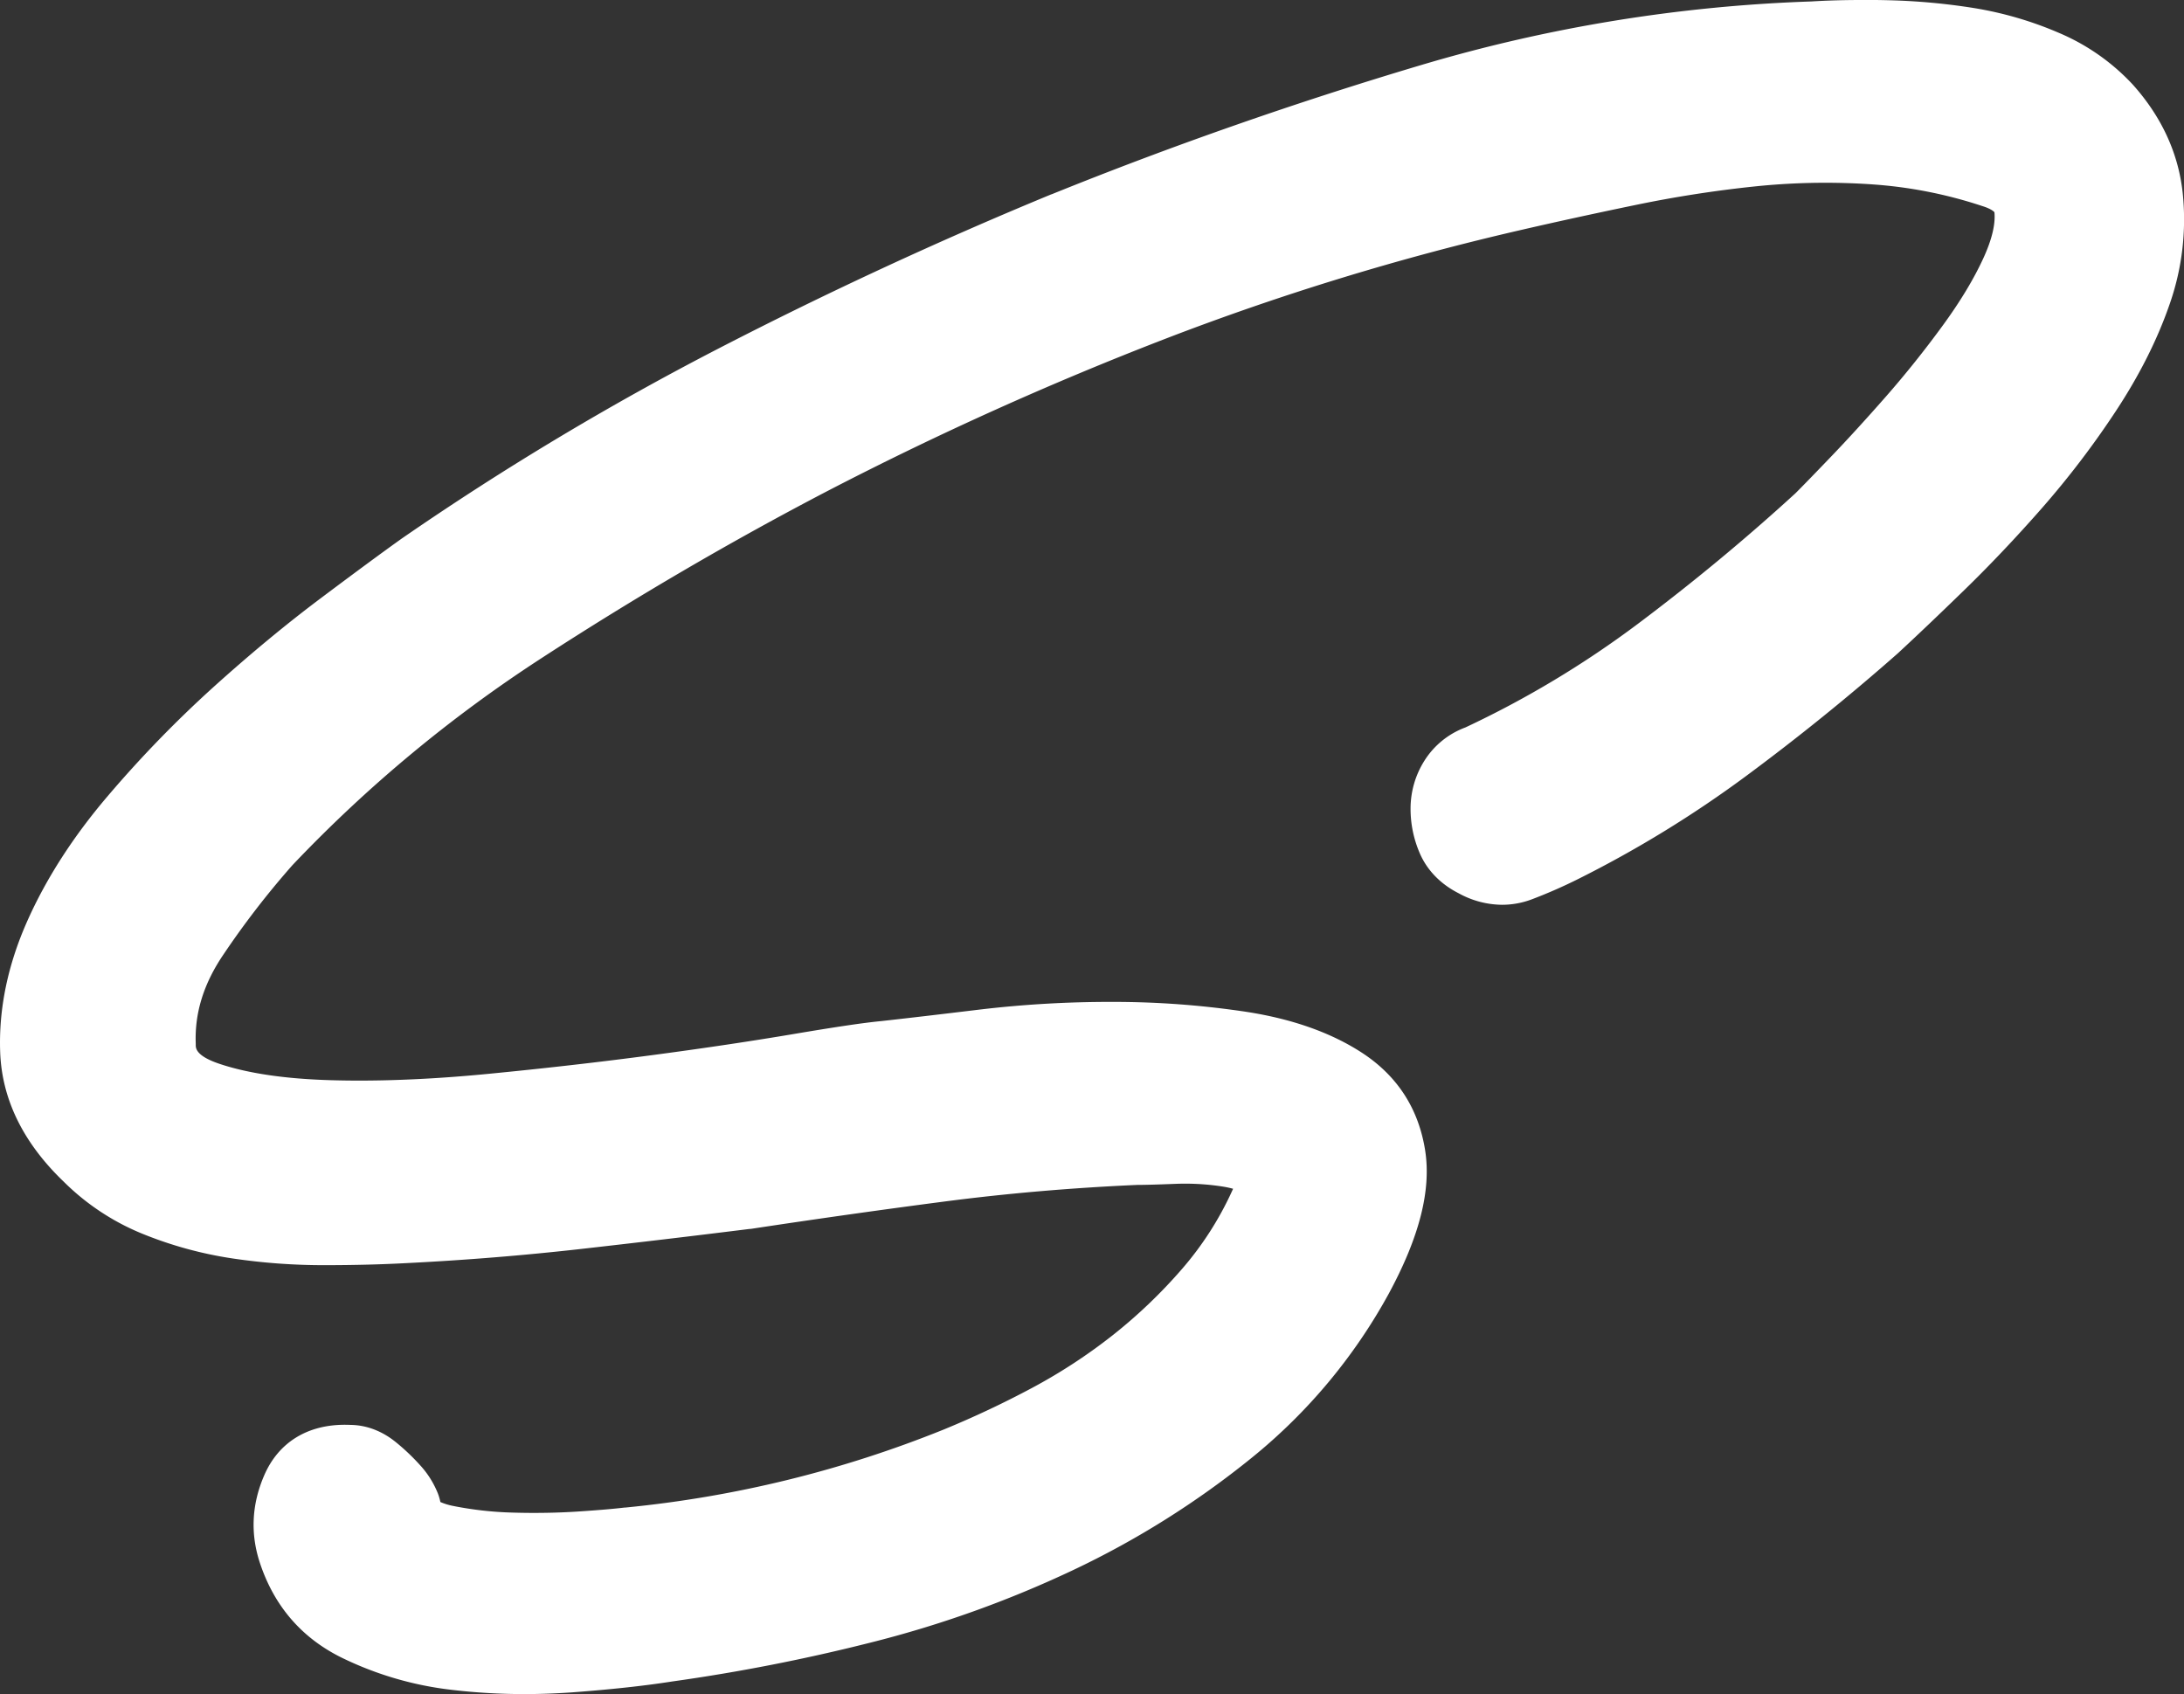
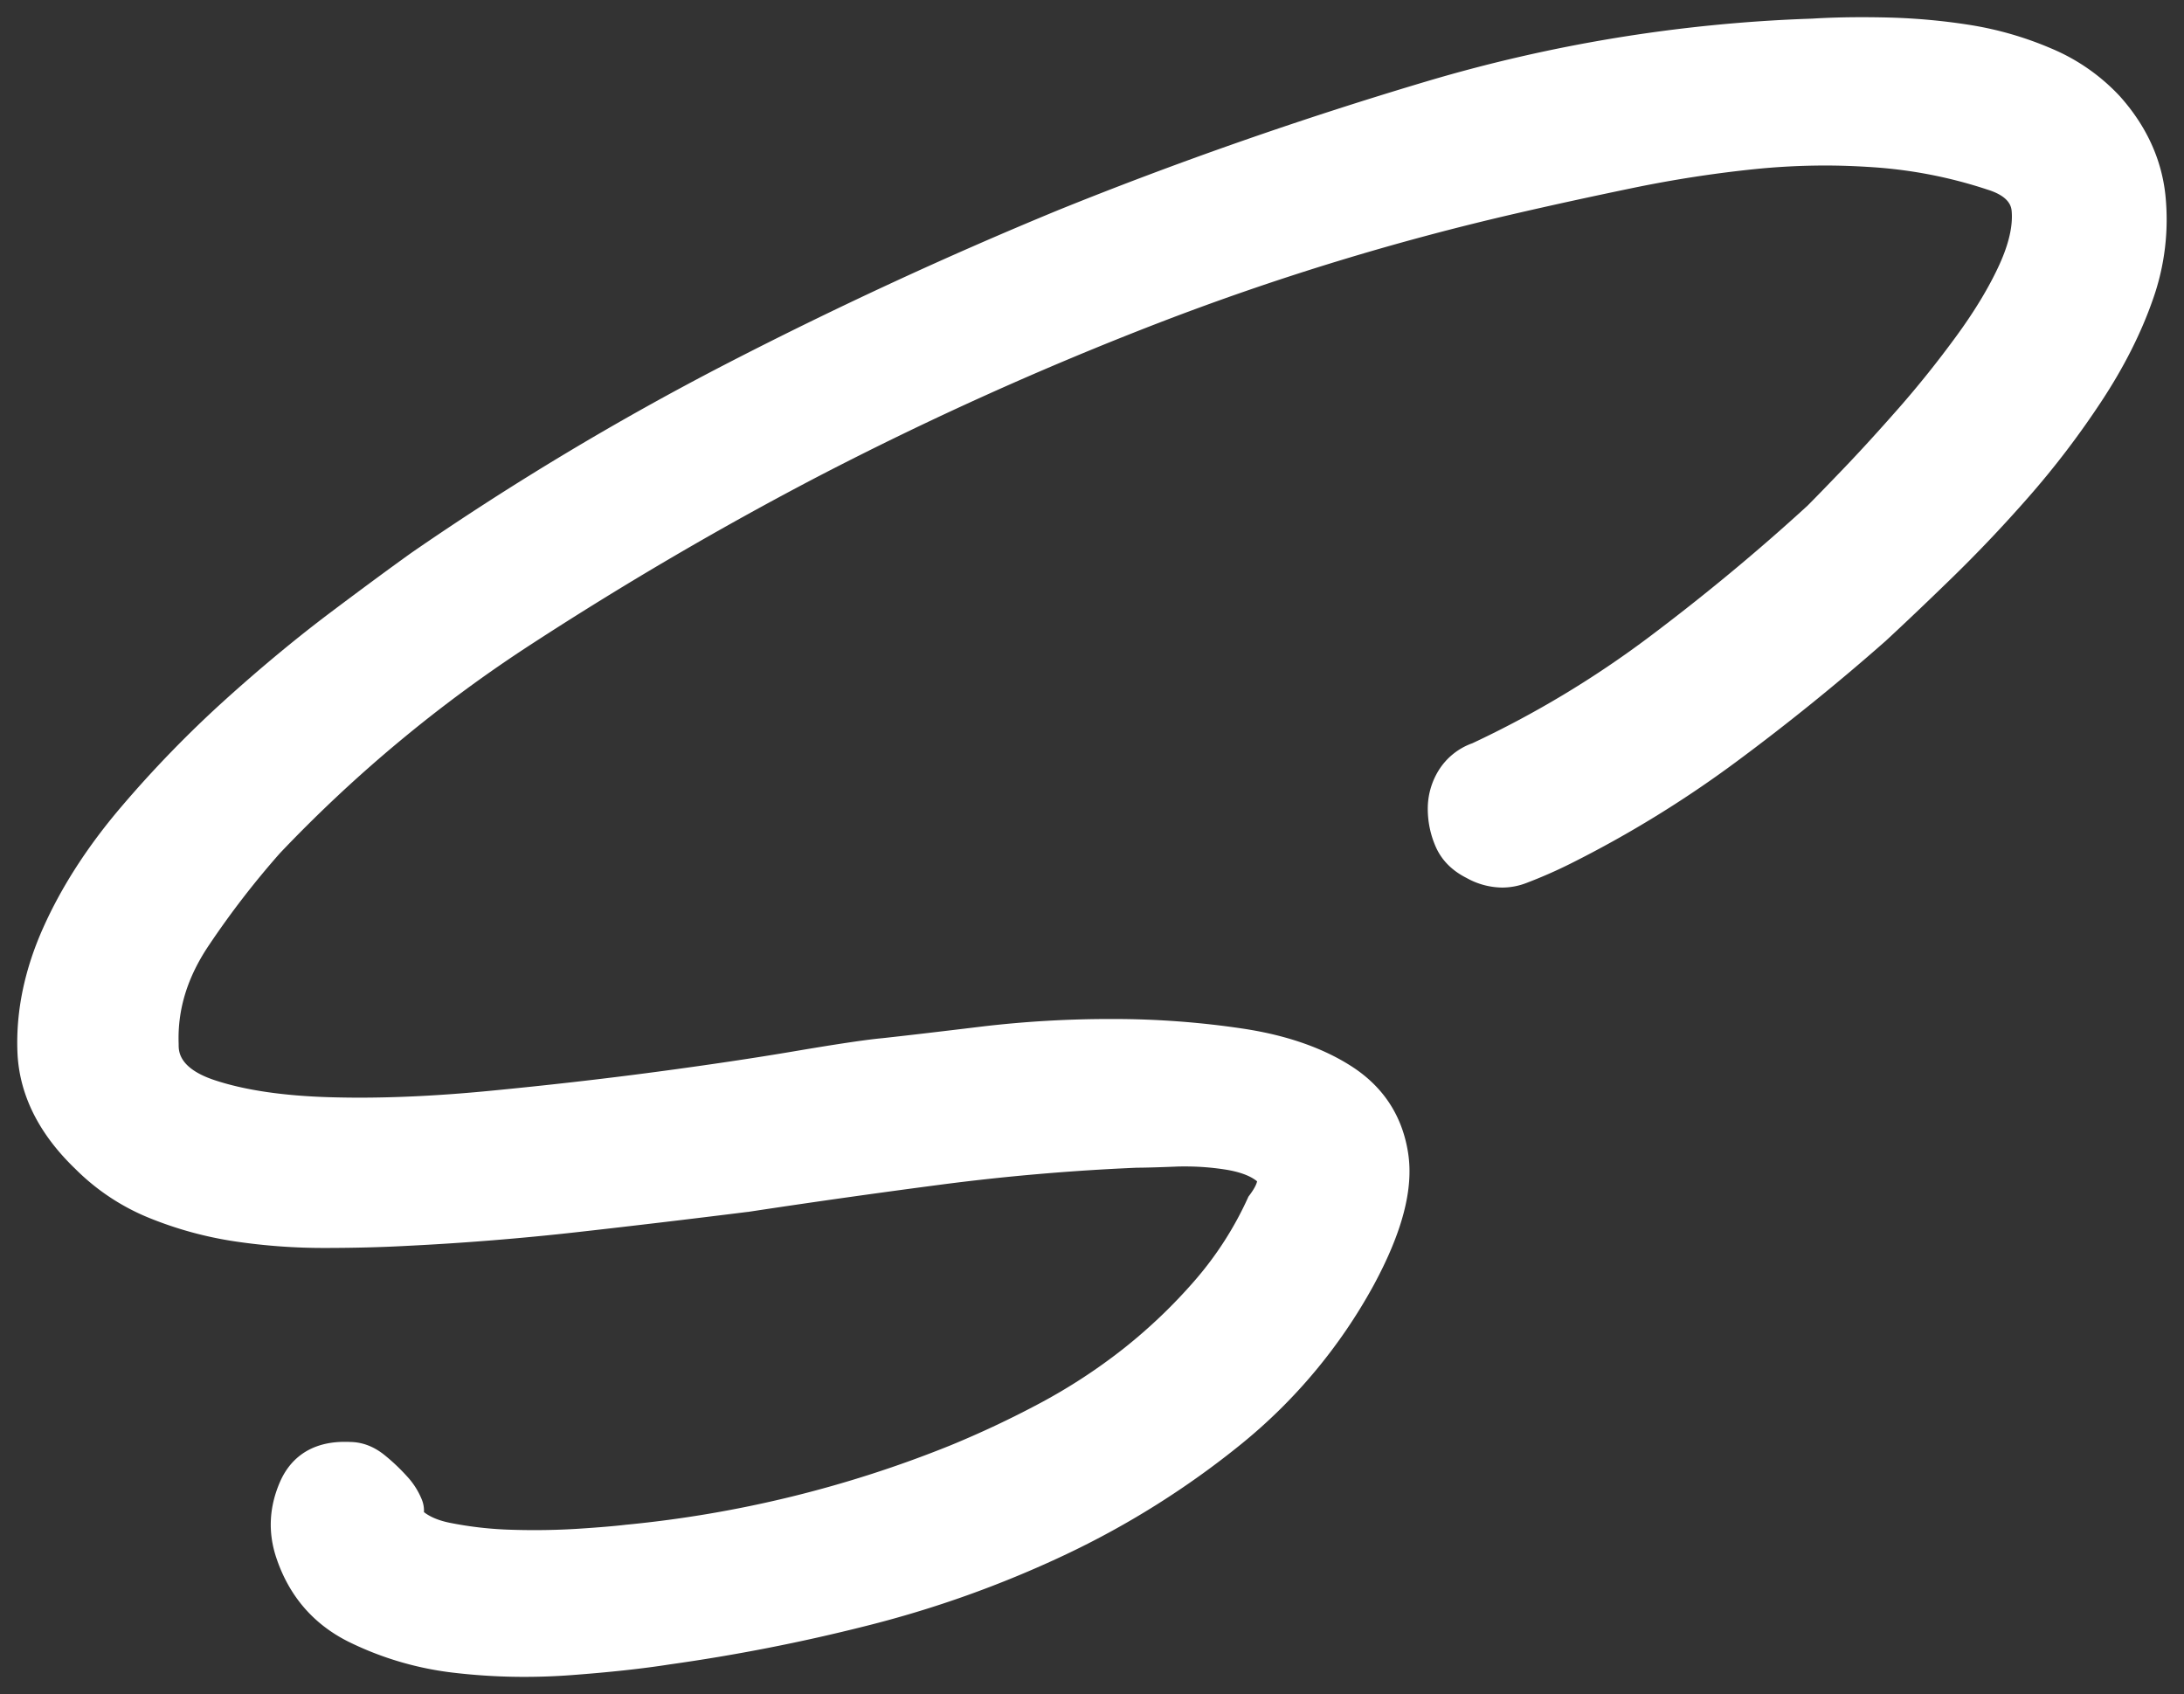
<svg xmlns="http://www.w3.org/2000/svg" id="Layer_1" data-name="Layer 1" viewBox="0 0 1269.14 984.39">
  <rect x="0" y="0" width="1269.14" height="984.39" fill="#333333" stroke="none" />
  <defs>
    <style>.cls-1{fill:#fff;}</style>
  </defs>
  <title>Sortino Logo</title>
  <path class="cls-1" d="M694.09,1537.39a349.22,349.22,0,0,1-39.92-2.28,186.57,186.57,0,0,1-62.32-18.19c-20.41-10.22-34.5-26.64-41.88-48.8-4.89-14.64-4.17-29.45,2.16-44,4.6-10.62,14.86-23.3,37.64-23.3,1,0,2.09,0,3.16.08,7.15.07,13.94,2.69,20.18,7.79a114.56,114.56,0,0,1,12.81,12.15,44,44,0,0,1,8.66,13.6,17,17,0,0,1,1.21,7.22c3.59,2.8,8.54,4.86,14.81,6.16a213.22,213.22,0,0,0,36.38,4.1c4.32.13,8.67.2,12.93.2,8.58,0,17.14-.27,25.45-.79,12.29-.8,21.81-1.6,28.3-2.4l.23,0a676.74,676.74,0,0,0,187.71-46,574,574,0,0,0,52.51-24.75,328.49,328.49,0,0,0,48.29-31.6,307,307,0,0,0,41.64-39.86,198.21,198.21,0,0,0,30.41-47.37l.45-1,.65-.87c3.5-4.67,4.23-7.17,4.38-8.06-3.89-3.17-10-5.46-18.26-6.79a149.91,149.91,0,0,0-23.46-1.83c-2,0-3.94,0-5.91.11-10.1.4-17.79.61-22.28.62-38.14,1.64-76.23,4.92-113.21,9.75s-74.86,10.17-112.85,15.95l-.26,0c-33,4.12-66.15,8.06-98.44,11.69-32.61,3.67-65.89,6.37-98.93,8-15,.82-31.35,1.24-48.43,1.24a350.44,350.44,0,0,1-51.87-3.8,218.14,218.14,0,0,1-49.58-13.52,129.41,129.41,0,0,1-43.18-28.55c-21.47-20.6-32.82-43.56-33.72-68.23-.88-23.56,4.16-47.8,15-72,10.6-23.73,25.79-47.28,45.15-70a665.27,665.27,0,0,1,60.52-62.38c21.06-19,41.76-36.14,61.53-51s35.4-26.34,46.88-34.55l.13-.09A1679.07,1679.07,0,0,1,811.1,774.63c62.74-32.39,127.7-62.49,193.1-89.46,69-27.91,140.82-53,213.57-74.69a890.91,890.91,0,0,1,224.82-36.66c8.94-.55,18.63-.83,28.8-.83,5,0,10.25.07,15.55.2a361.89,361.89,0,0,1,48,4.43,199.49,199.49,0,0,1,46.58,13.58,115.27,115.27,0,0,1,39.66,27.6l.11.12c15.28,17.08,24.18,36.33,26.45,57.2a138.73,138.73,0,0,1-7.26,60.9c-6.81,19.57-16.9,39.54-30,59.36a506.56,506.56,0,0,1-42,55.17c-14.89,17-30,32.87-44.79,47.27-14.39,14-27.27,26.25-38.27,36.42l-.17.16c-28,24.69-57.37,48.44-87.31,70.59a650.69,650.69,0,0,1-95.49,58.66,281.26,281.26,0,0,1-26.12,11.47,39,39,0,0,1-14,2.62,43.14,43.14,0,0,1-20.63-5.56c-8.61-4.32-14.7-10.53-18.09-18.45a54.83,54.83,0,0,1-4.49-21.75,42.23,42.23,0,0,1,6.4-22.45A38,38,0,0,1,1245,994.9a581.64,581.64,0,0,0,102.36-61.46c32.37-24.3,63.49-50.08,92.48-76.65,4.26-4.27,11.38-11.59,20.59-21.2,9.53-9.92,20.38-21.8,32.28-35.33,11.72-13.35,23.11-27.59,33.83-42.3,10.59-14.51,18.93-28.39,24.79-41.26,5.39-11.87,7.79-22.2,7.12-30.72-.19-2.34-.69-8.6-13.92-12.75l-.17-.05a268.75,268.75,0,0,0-66.35-13c-9.24-.63-18.61-1-27.84-1a407.42,407.42,0,0,0-41.72,2.16,707.53,707.53,0,0,0-70.28,10.91c-23.59,4.88-46.25,9.82-67.37,14.7a1536.91,1536.91,0,0,0-207.57,63.49,1972.27,1972.27,0,0,0-198.08,89.26c-56,29.22-112,61.93-166.3,97.21a809.84,809.84,0,0,0-146.79,121.9,508.63,508.63,0,0,0-40.87,52.92c-12.82,18.84-18.69,37.79-17.94,57.91v.37c0,3.74,0,13.68,20.82,20.62,17.45,5.82,40.05,9.16,67.17,9.94,5.57.16,11.32.25,17.11.25,23.07,0,48.32-1.31,75-3.89,33.72-3.24,66.26-6.95,96.72-11s58.19-8.19,82-12.24c24.53-4.15,41-6.6,50.44-7.46,15-1.65,34.33-3.92,57.57-6.74a635.43,635.43,0,0,1,75.56-4.37,508.9,508.9,0,0,1,76.48,5.65c25.47,3.88,46.86,11.43,63.58,22.42,17.94,11.83,28.72,28.59,32,49.83,3.24,20.84-3.35,46-20.14,77a310.82,310.82,0,0,1-76.83,92.09A504.26,504.26,0,0,1,1008,1466.64a628.75,628.75,0,0,1-115.52,41.21,1069.4,1069.4,0,0,1-114,22.32c-15.59,2.46-34.85,4.55-57.25,6.22C712.12,1537.06,703,1537.39,694.09,1537.39Z" transform="translate(-389.43 -563)" />
-   <path class="cls-1" d="M1471.4,583q7.42,0,15.3.2a350,350,0,0,1,46.7,4.3,188.6,188.6,0,0,1,44.24,12.9,104.91,104.91,0,0,1,36.25,25.19q20.89,23.36,24,51.61a128.2,128.2,0,0,1-6.76,56.53q-9.85,28.29-28.88,57.15A494.21,494.21,0,0,1,1561,845q-22.12,25.2-44.24,46.7t-38.09,36.25q-41.8,36.87-86.64,70a637.79,637.79,0,0,1-94,57.76,270.22,270.22,0,0,1-25.2,11.06,29,29,0,0,1-10.42,2,33.22,33.22,0,0,1-16-4.43q-9.85-4.9-13.52-13.52a44.75,44.75,0,0,1-3.69-17.82,32.2,32.2,0,0,1,4.91-17.21,28.25,28.25,0,0,1,14.75-11.67,588.81,588.81,0,0,0,104.46-62.68q49.13-36.87,93.4-77.42,6.13-6.14,20.9-21.51t32.57-35.64q17.8-20.27,34.41-43t25.81-43q9.21-20.28,8-35.64t-20.9-21.51a277.51,277.51,0,0,0-68.81-13.52q-14.27-1-28.53-1a415.3,415.3,0,0,0-42.75,2.21,714.28,714.28,0,0,0-71.28,11.06q-35.66,7.37-67.59,14.75a1539.76,1539.76,0,0,0-208.91,63.9,1973,1973,0,0,0-199.09,89.71q-84.8,44.24-167.14,97.7A816,816,0,0,0,544.71,1052a515.85,515.85,0,0,0-41.78,54.07Q482,1136.85,483.26,1170q0,20.91,27.65,30.11t70,10.44q8.53.25,17.4.25,35.25,0,76-3.93,51-4.9,97.09-11.06t82.34-12.29q36.23-6.14,49.77-7.37,22.12-2.45,57.76-6.76a622.43,622.43,0,0,1,74.35-4.3,496.52,496.52,0,0,1,75,5.53q36.23,5.53,59.6,20.89t27.65,43q4.29,27.65-19,70.66a299.37,299.37,0,0,1-74.35,89.1,492,492,0,0,1-100.77,63.29A615.65,615.65,0,0,1,890,1498.15,1054.29,1054.29,0,0,1,777,1520.27q-23.36,3.68-56.53,6.15-13.27,1-26.35,1a337.6,337.6,0,0,1-38.78-2.21,175.8,175.8,0,0,1-59-17.2q-27-13.54-36.86-43-6.16-18.44,1.84-36.87,7.48-17.27,28.46-17.28,1.41,0,2.88.08,7.37,0,14.14,5.53a104.26,104.26,0,0,1,11.67,11.06,34.63,34.63,0,0,1,6.76,10.45c1.23,3.26.61,4.92-1.85,4.92q7.38,11.06,25.2,14.75a222.12,222.12,0,0,0,38.09,4.3q6.69.2,13.25.2,13.31,0,26.08-.81,19-1.23,28.88-2.46a683.44,683.44,0,0,0,190.48-46.7,581,581,0,0,0,53.46-25.19,336.92,336.92,0,0,0,49.77-32.57,315.62,315.62,0,0,0,43-41.17,207.33,207.33,0,0,0,32-49.77q11.07-14.75,3.07-21.51t-23.35-9.22a159.25,159.25,0,0,0-25-2q-3.13,0-6.29.12-16,.63-22.12.61-57.79,2.48-114.29,9.83t-113.06,16q-49.17,6.14-98.32,11.68t-98.32,8q-22.12,1.21-47.93,1.23a339,339,0,0,1-50.39-3.69,207.16,207.16,0,0,1-47.31-12.9,118.89,118.89,0,0,1-39.94-26.42q-29.49-28.26-30.72-61.45t14.13-67.59q15.35-34.39,43.63-67.59a652.12,652.12,0,0,1,59.61-61.45q31.33-28.26,60.83-50.39t46.7-34.41A1661.33,1661.33,0,0,1,815.69,783.52q94-48.53,192.33-89.1,103.23-41.76,212.61-74.35a876.83,876.83,0,0,1,222.44-36.25q13.18-.81,28.33-.82m0-20c-10.32,0-20.16.28-29.27.84a901,901,0,0,0-227.2,37.06c-73,21.75-145.18,47-214.4,75l-.06,0-.06,0C934.73,703,869.5,733.23,806.52,765.75A1689.18,1689.18,0,0,0,623.06,875.82l-.13.09-.13.09c-11.55,8.25-27.39,19.92-47.07,34.69-20,15-40.94,32.34-62.23,51.53a675.31,675.31,0,0,0-61.44,63.33c-20,23.43-35.68,47.79-46.66,72.4-11.46,25.64-16.79,51.38-15.86,76.49,1,27.31,13.35,52.54,36.71,75a139.36,139.36,0,0,0,46.43,30.67,228.13,228.13,0,0,0,51.86,14.14,360.51,360.51,0,0,0,53.35,3.91c17.25,0,33.74-.42,49-1.26,33.22-1.68,66.7-4.4,99.49-8.08,32.3-3.64,65.46-7.57,98.56-11.7l.26,0,.26,0c37.93-5.76,75.83-11.12,112.64-15.92,36.64-4.78,74.36-8,112.15-9.67,4.63,0,12.38-.23,22.46-.63,1.81-.07,3.67-.1,5.5-.1a140,140,0,0,1,21.91,1.71,54.13,54.13,0,0,1,5.87,1.26l-.65,1.43a188.28,188.28,0,0,1-28.89,45,296.9,296.9,0,0,1-40.27,38.55,318.46,318.46,0,0,1-46.81,30.63,563.51,563.51,0,0,1-51.54,24.29,666.7,666.7,0,0,1-184.94,45.33l-.23,0-.23,0c-6.3.77-15.63,1.56-27.74,2.35-8.06.51-16.41.77-24.78.77-4.16,0-8.42-.06-12.65-.19a203,203,0,0,1-34.64-3.89,36,36,0,0,1-7.29-2.25,30.46,30.46,0,0,0-1.4-4.88,53.64,53.64,0,0,0-10.51-16.66l0,0,0,0a124.67,124.67,0,0,0-13.91-13.2c-7.91-6.46-17-9.93-26.24-10.07-1.17-.05-2.33-.08-3.46-.08-22,0-38.63,10.42-46.82,29.34-7.33,16.88-8.16,34.1-2.45,51.16,8.24,24.74,24,43.1,46.88,54.55A196.56,196.56,0,0,0,653,1545.05a359.22,359.22,0,0,0,41.07,2.34c9.16,0,18.52-.35,27.82-1,22.95-1.71,41.9-3.78,58-6.3a1079.55,1079.55,0,0,0,115-22.51,638.6,638.6,0,0,0,117.36-41.87,514.25,514.25,0,0,0,104.86-65.86,320.73,320.73,0,0,0,79.27-95l0,0,0,0c17.87-33,24.81-60.19,21.23-83.27-3.78-24.16-16-43.21-36.41-56.64-18-11.8-40.69-19.86-67.59-24a518.92,518.92,0,0,0-78-5.76,645.35,645.35,0,0,0-76.74,4.44c-23.12,2.8-42.43,5.06-57.39,6.72-9.67.9-26.39,3.37-51.09,7.55-23.7,4-51.16,8.13-81.64,12.18s-62.76,7.75-96.36,11c-26.41,2.55-51.33,3.84-74.08,3.84-5.69,0-11.35-.08-16.82-.24-26.15-.75-47.79-3.92-64.31-9.43-14-4.66-14-9.2-14-11.13v-.74c-.67-17.92,4.64-34.9,16.22-51.91a499.09,499.09,0,0,1,40-51.77A799.84,799.84,0,0,1,704.3,945.31c54.07-35.11,109.75-67.66,165.5-96.74a1962,1962,0,0,1,197-88.78A1526.84,1526.84,0,0,1,1273,696.7c21.06-4.86,43.65-9.79,67.16-14.65a697.73,697.73,0,0,1,69.29-10.75,397.23,397.23,0,0,1,40.69-2.1c9,0,18.14.31,27.16.93a258.72,258.72,0,0,1,63.86,12.54l.17.06.17.05c5.55,1.74,6.83,3.46,6.87,3.51a2.63,2.63,0,0,1,.08.52c.53,6.77-1.58,15.45-6.26,25.76-5.57,12.25-13.56,25.54-23.75,39.49-10.56,14.48-21.76,28.48-33.29,41.61-11.78,13.4-22.54,25.17-32,35-9.08,9.47-16.08,16.68-20.31,20.91-28.7,26.29-59.51,51.82-91.56,75.87a571.58,571.58,0,0,1-100.29,60.25,47.72,47.72,0,0,0-24,19.62,52.08,52.08,0,0,0-7.87,27.67,64.8,64.8,0,0,0,5.31,25.71c4.25,9.94,12.08,18,22.64,23.36a53,53,0,0,0,25.25,6.69,49.05,49.05,0,0,0,17.55-3.28,291.49,291.49,0,0,0,27-11.87A660.71,660.71,0,0,0,1404,1014c30.18-22.33,59.78-46.26,88-71.13l.18-.15.17-.16c11.07-10.23,24-22.55,38.46-36.6,15-14.58,30.26-30.68,45.33-47.85a516.59,516.59,0,0,0,42.83-56.25c13.53-20.52,24-41.24,31.07-61.59a148.66,148.66,0,0,0,7.76-65.26c-2.51-23-12.24-44.12-28.94-62.8l-.11-.12-.11-.12a125.19,125.19,0,0,0-43.06-30,209.5,209.5,0,0,0-48.92-14.27,371.86,371.86,0,0,0-49.37-4.55c-5.41-.14-10.73-.2-15.83-.2Z" transform="translate(-389.43 -563)" />
</svg>